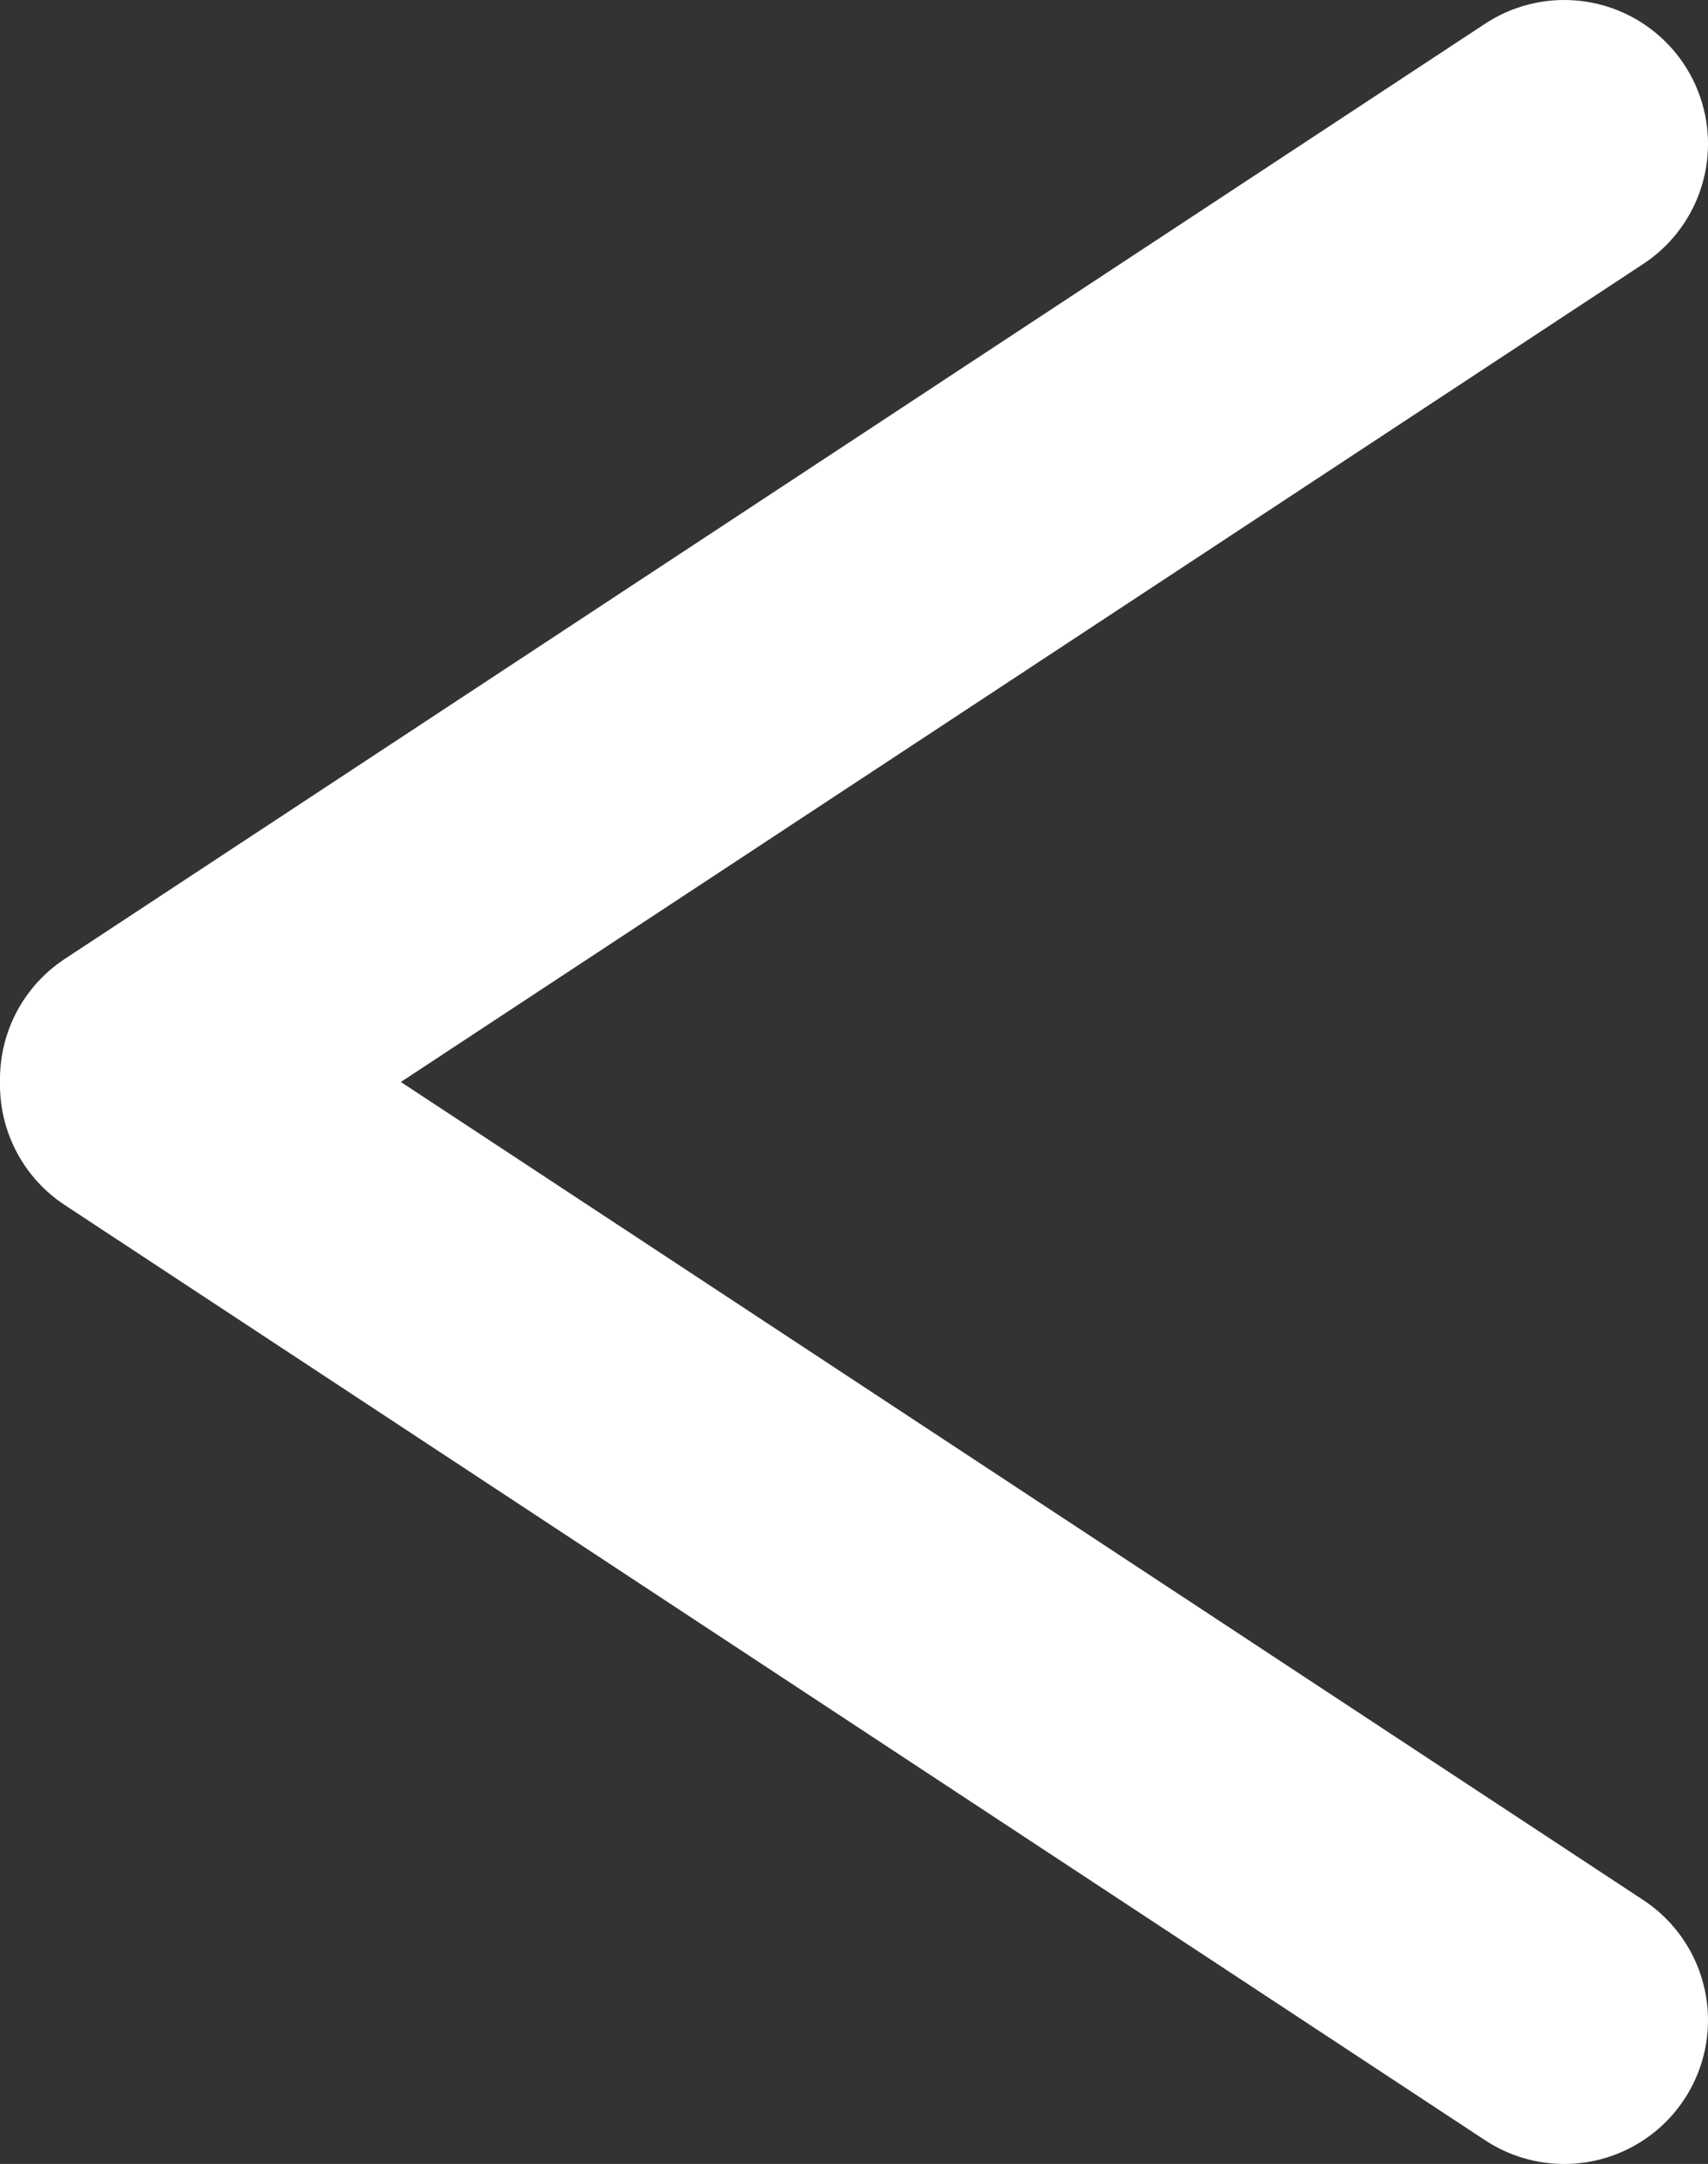
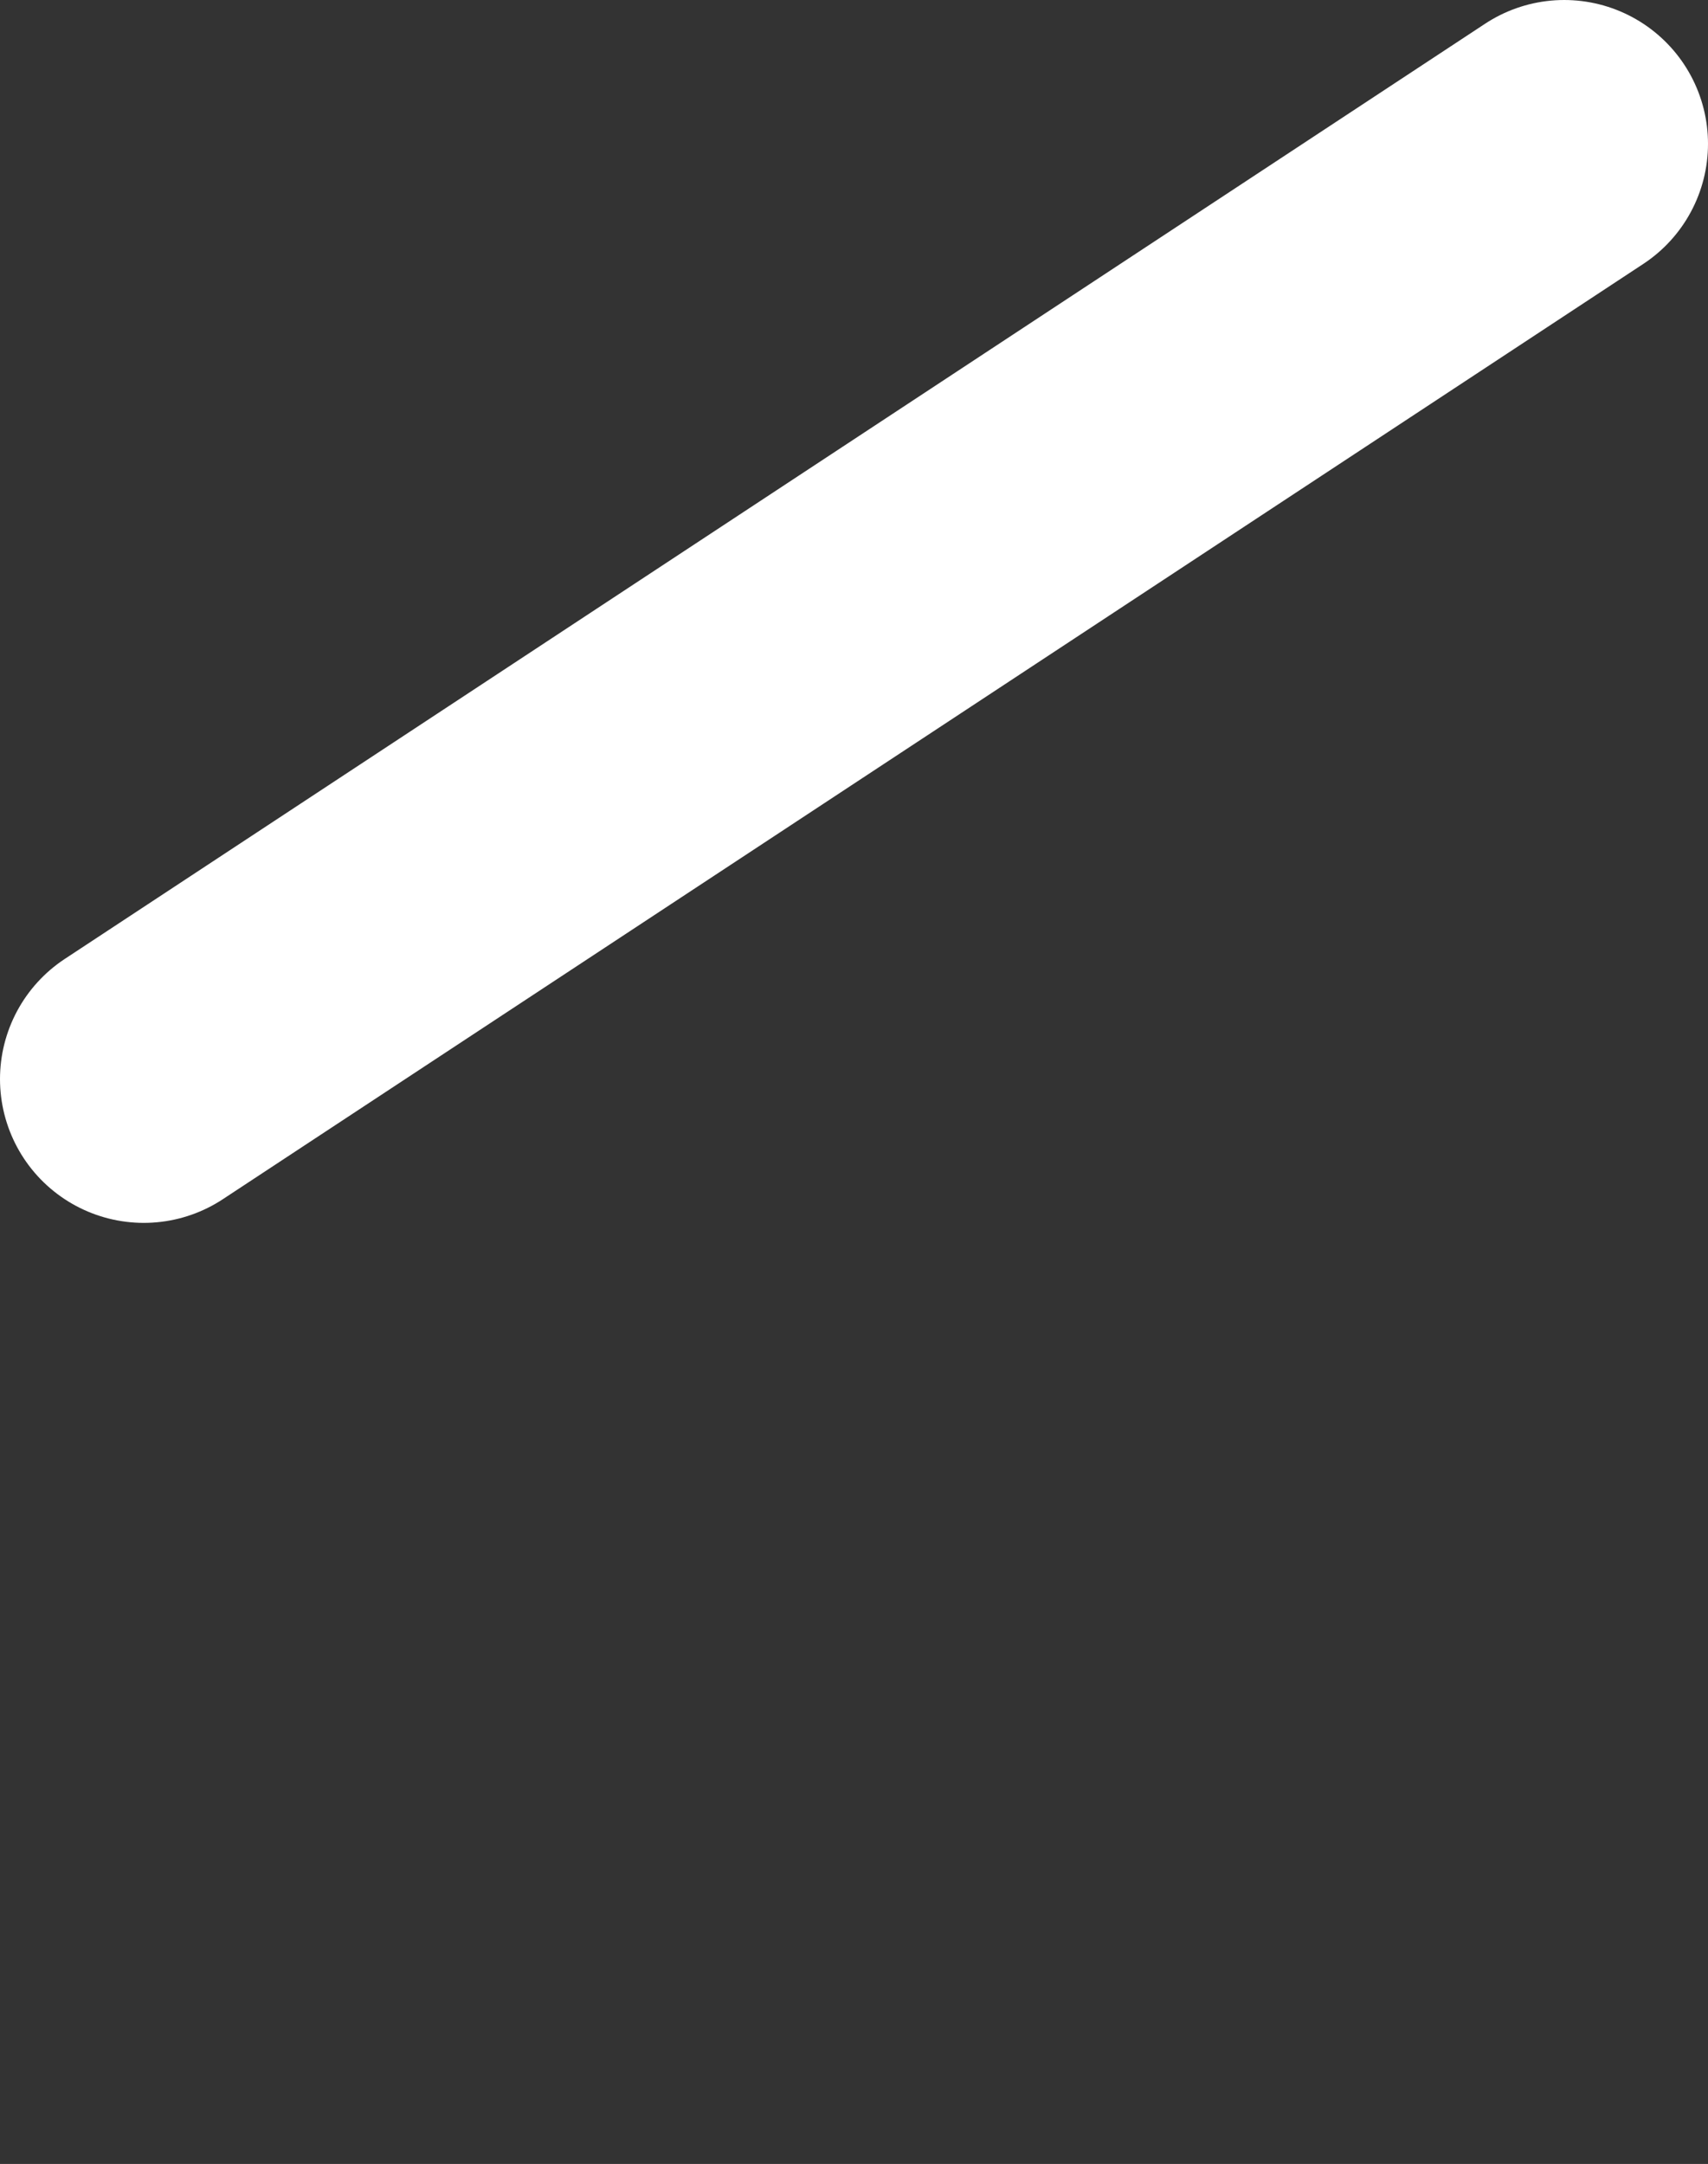
<svg xmlns="http://www.w3.org/2000/svg" id="_レイヤー_2" width="23.757" height="30.095" viewBox="0 0 23.757 30.095">
  <rect x="0" y="0" width="23.757" height="30.095" fill="#333333" stroke="none" />
  <defs>
    <style>.cls-1{fill:#fff;stroke:#fff;stroke-linecap:round;stroke-linejoin:round;stroke-width:4px;}</style>
  </defs>
  <g id="_デザイン一式_入力前_">
    <g id="_戻るアイコン">
-       <line class="cls-1" x1="21.757" y1="28.095" x2="2" y2="15.088" />
      <line class="cls-1" x1="2" y1="15.007" x2="21.757" y2="2" />
    </g>
  </g>
</svg>